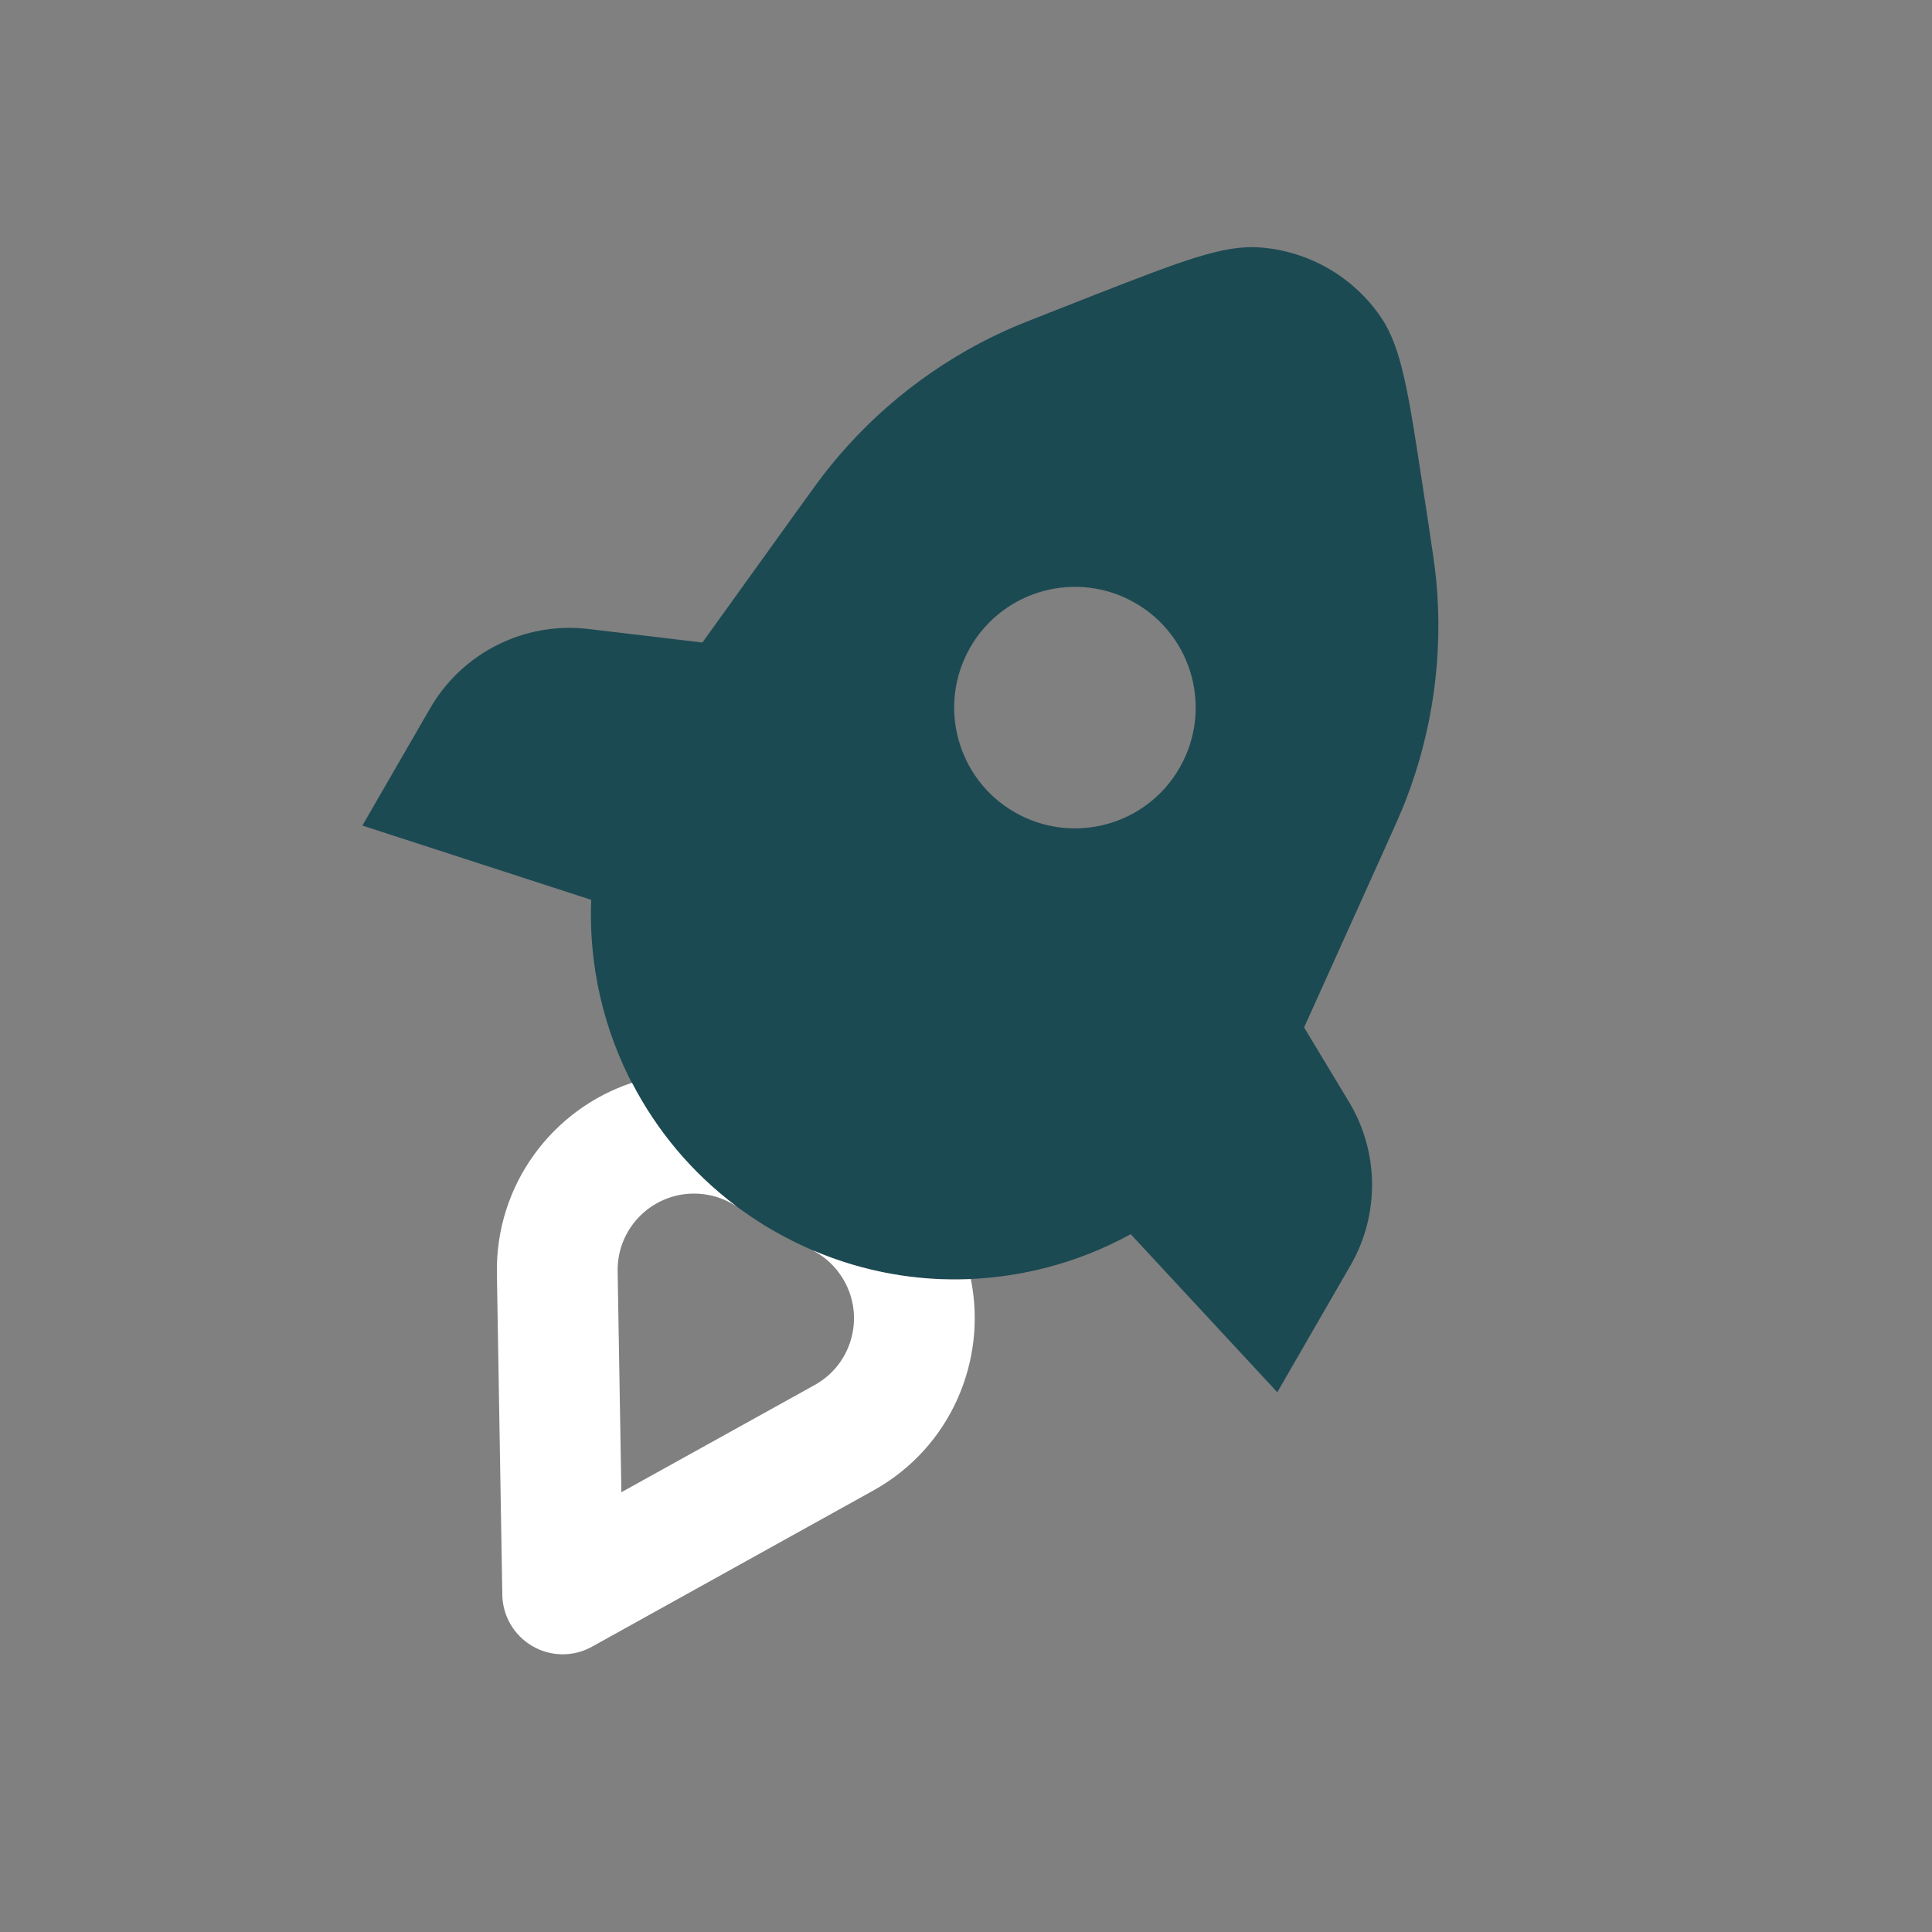
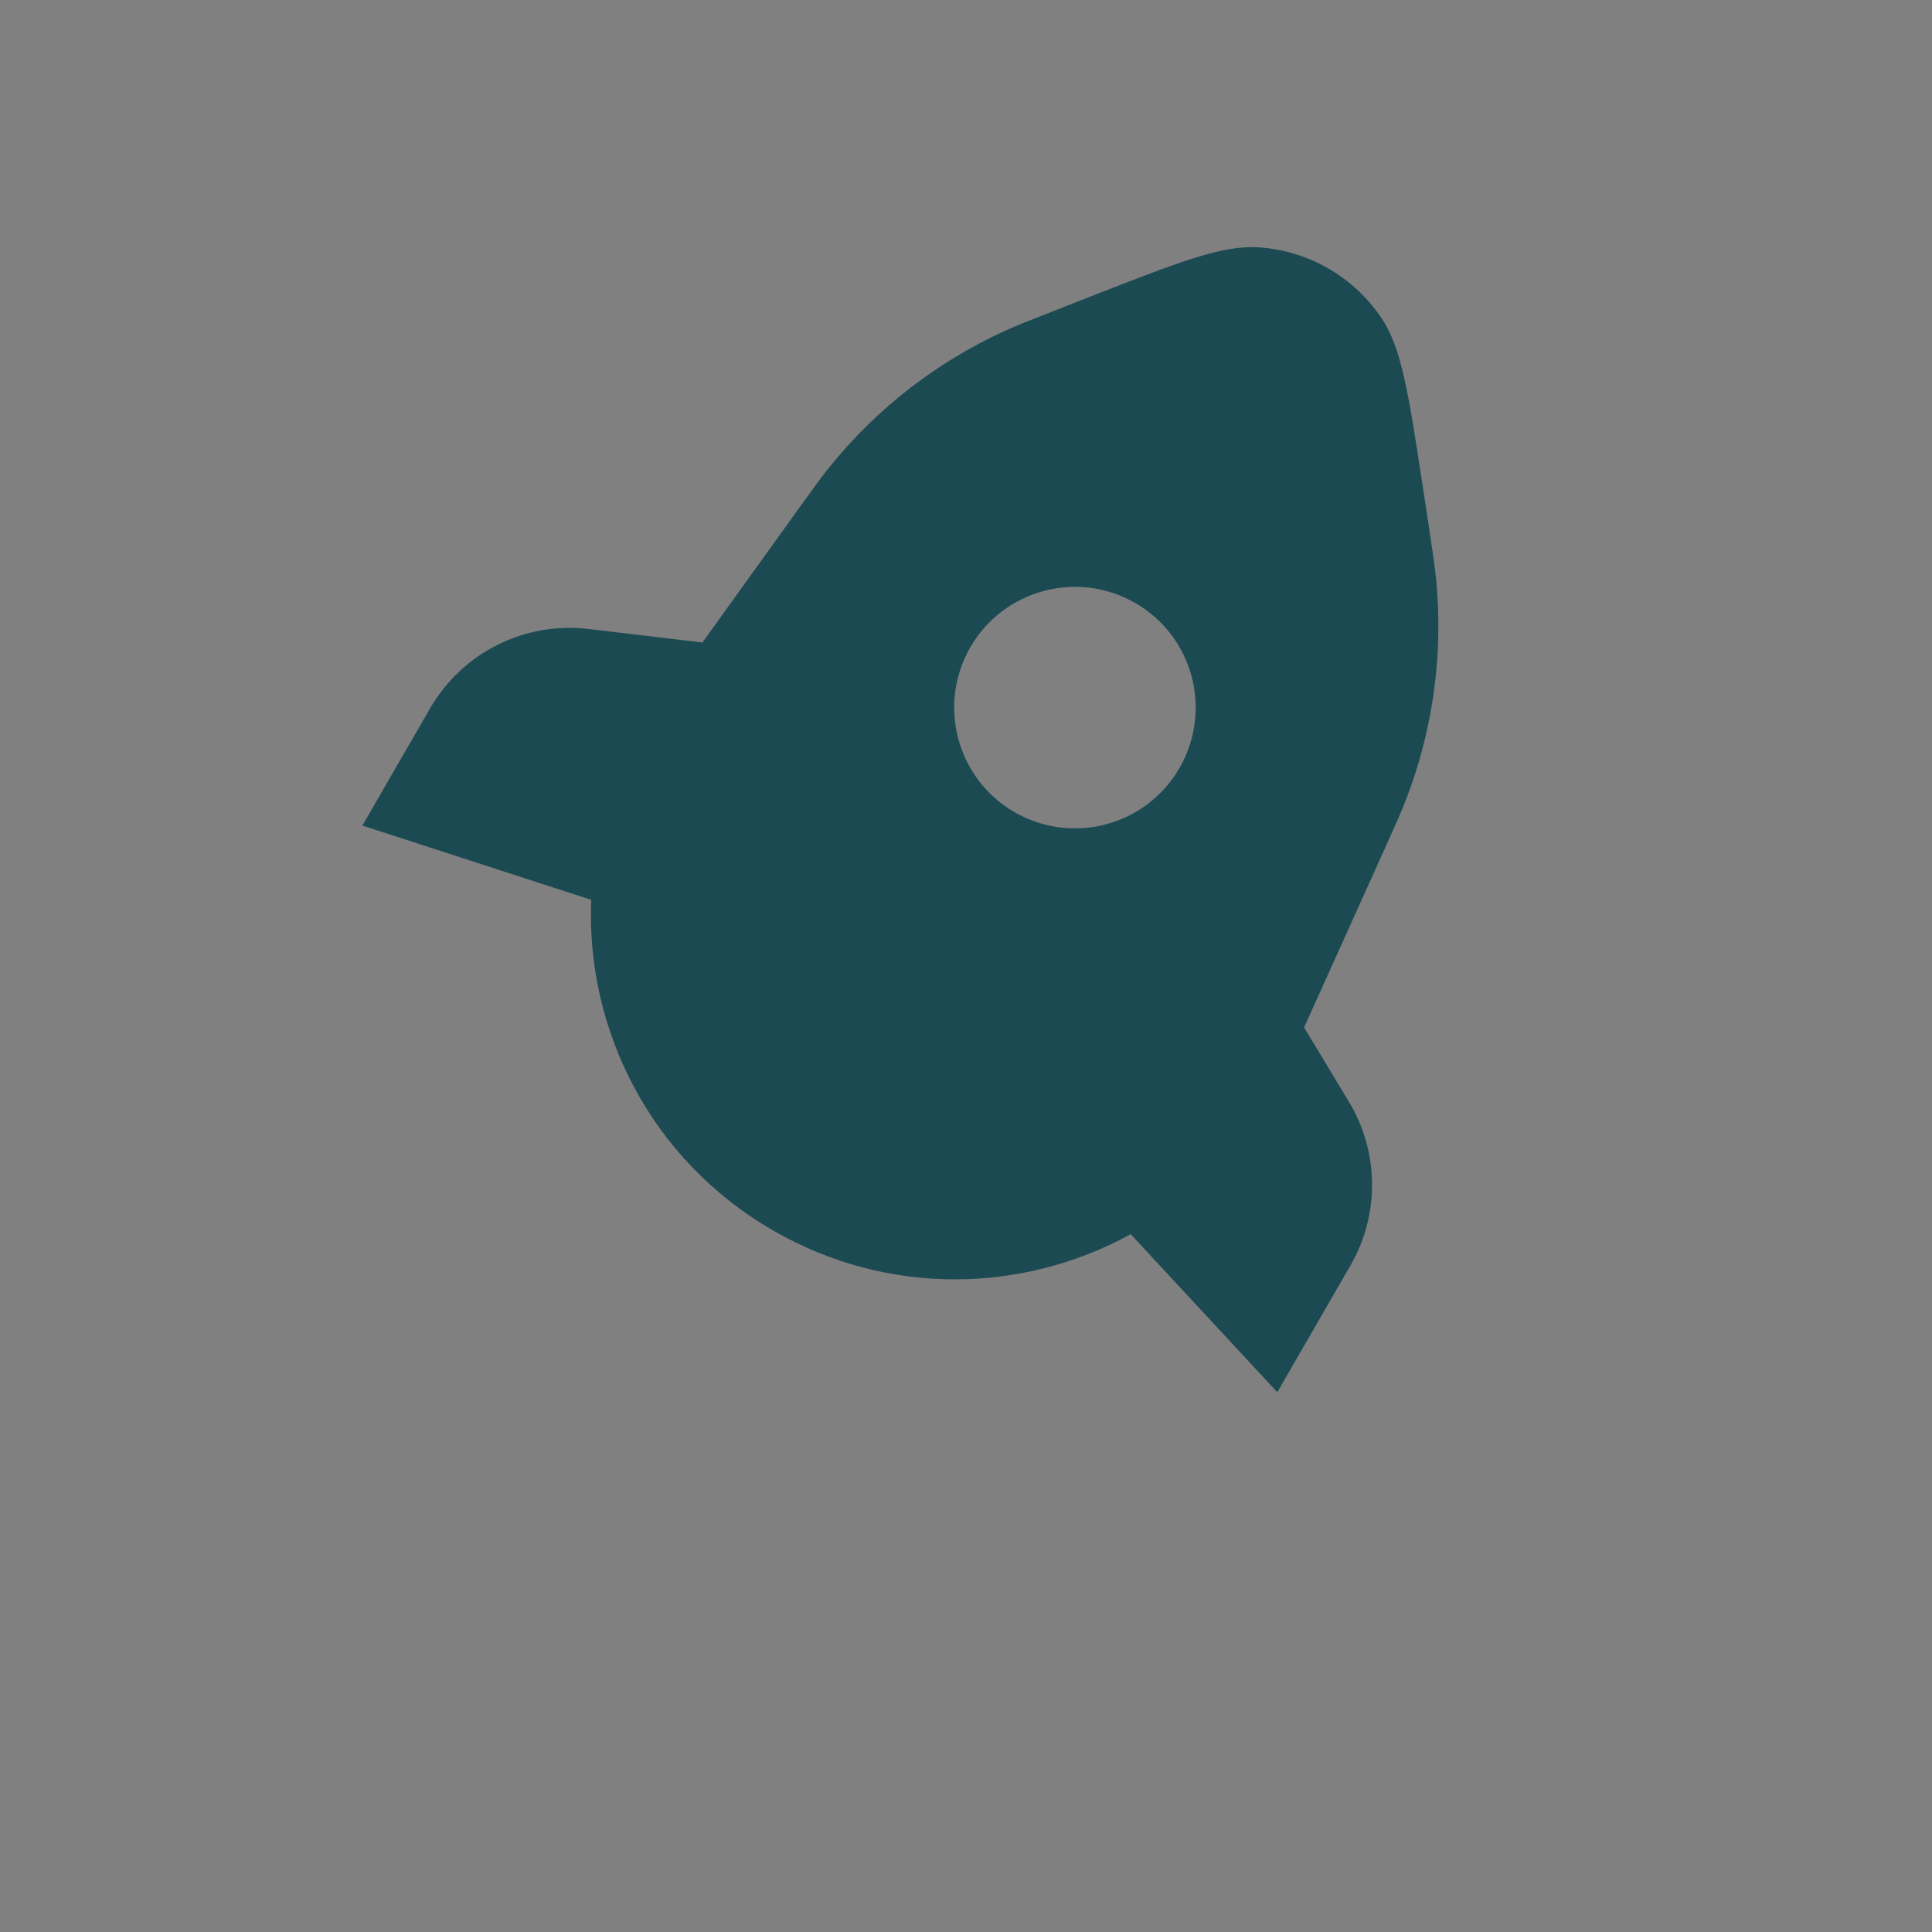
<svg xmlns="http://www.w3.org/2000/svg" width="16" height="16" viewBox="0 0 16 16" fill="none">
  <rect x="0" y="0" width="16" height="16" fill="#808080" stroke="none" />
  <path fill-rule="evenodd" clip-rule="evenodd" d="M6.6 4.232L6.6 4.232C6.734 4.046 6.801 3.952 6.872 3.865C7.261 3.383 7.757 2.998 8.32 2.741C8.423 2.694 8.53 2.652 8.743 2.569L9.076 2.438C9.78 2.164 10.131 2.026 10.433 2.049C10.839 2.079 11.208 2.292 11.437 2.628C11.607 2.878 11.664 3.252 11.778 3.998L11.778 3.998L11.832 4.352L11.832 4.352C11.866 4.578 11.883 4.692 11.894 4.804C11.953 5.421 11.867 6.042 11.645 6.62C11.604 6.726 11.557 6.83 11.463 7.039L11.463 7.039L10.8 8.509L11.171 9.124C11.422 9.54 11.427 10.059 11.184 10.48L10.578 11.53L9.364 10.221C8.475 10.709 7.356 10.741 6.402 10.19C5.389 9.605 4.852 8.531 4.896 7.452L3.001 6.837L3.562 5.866C3.829 5.404 4.345 5.146 4.874 5.209L5.817 5.321L6.6 4.232ZM9.768 6.36C9.492 6.839 8.881 7.002 8.402 6.726C7.924 6.45 7.76 5.839 8.036 5.36C8.312 4.882 8.924 4.718 9.402 4.994C9.881 5.27 10.044 5.882 9.768 6.36Z" fill="#1C4A53" />
-   <path fill-rule="evenodd" clip-rule="evenodd" d="M5.234 8.967C4.578 9.184 4.103 9.808 4.115 10.545L4.16 13.209C4.163 13.384 4.258 13.545 4.41 13.633C4.562 13.721 4.749 13.723 4.903 13.637L7.232 12.344C7.874 11.988 8.177 11.268 8.04 10.593C7.603 10.613 7.157 10.536 6.732 10.355L6.756 10.369C6.841 10.418 6.913 10.486 6.967 10.568C7.171 10.876 7.069 11.291 6.747 11.47L5.146 12.358L5.115 10.528C5.109 10.159 5.418 9.864 5.786 9.886C5.884 9.892 5.979 9.92 6.064 9.969L6.099 9.99C5.727 9.711 5.437 9.359 5.234 8.967Z" fill="white" />
</svg>